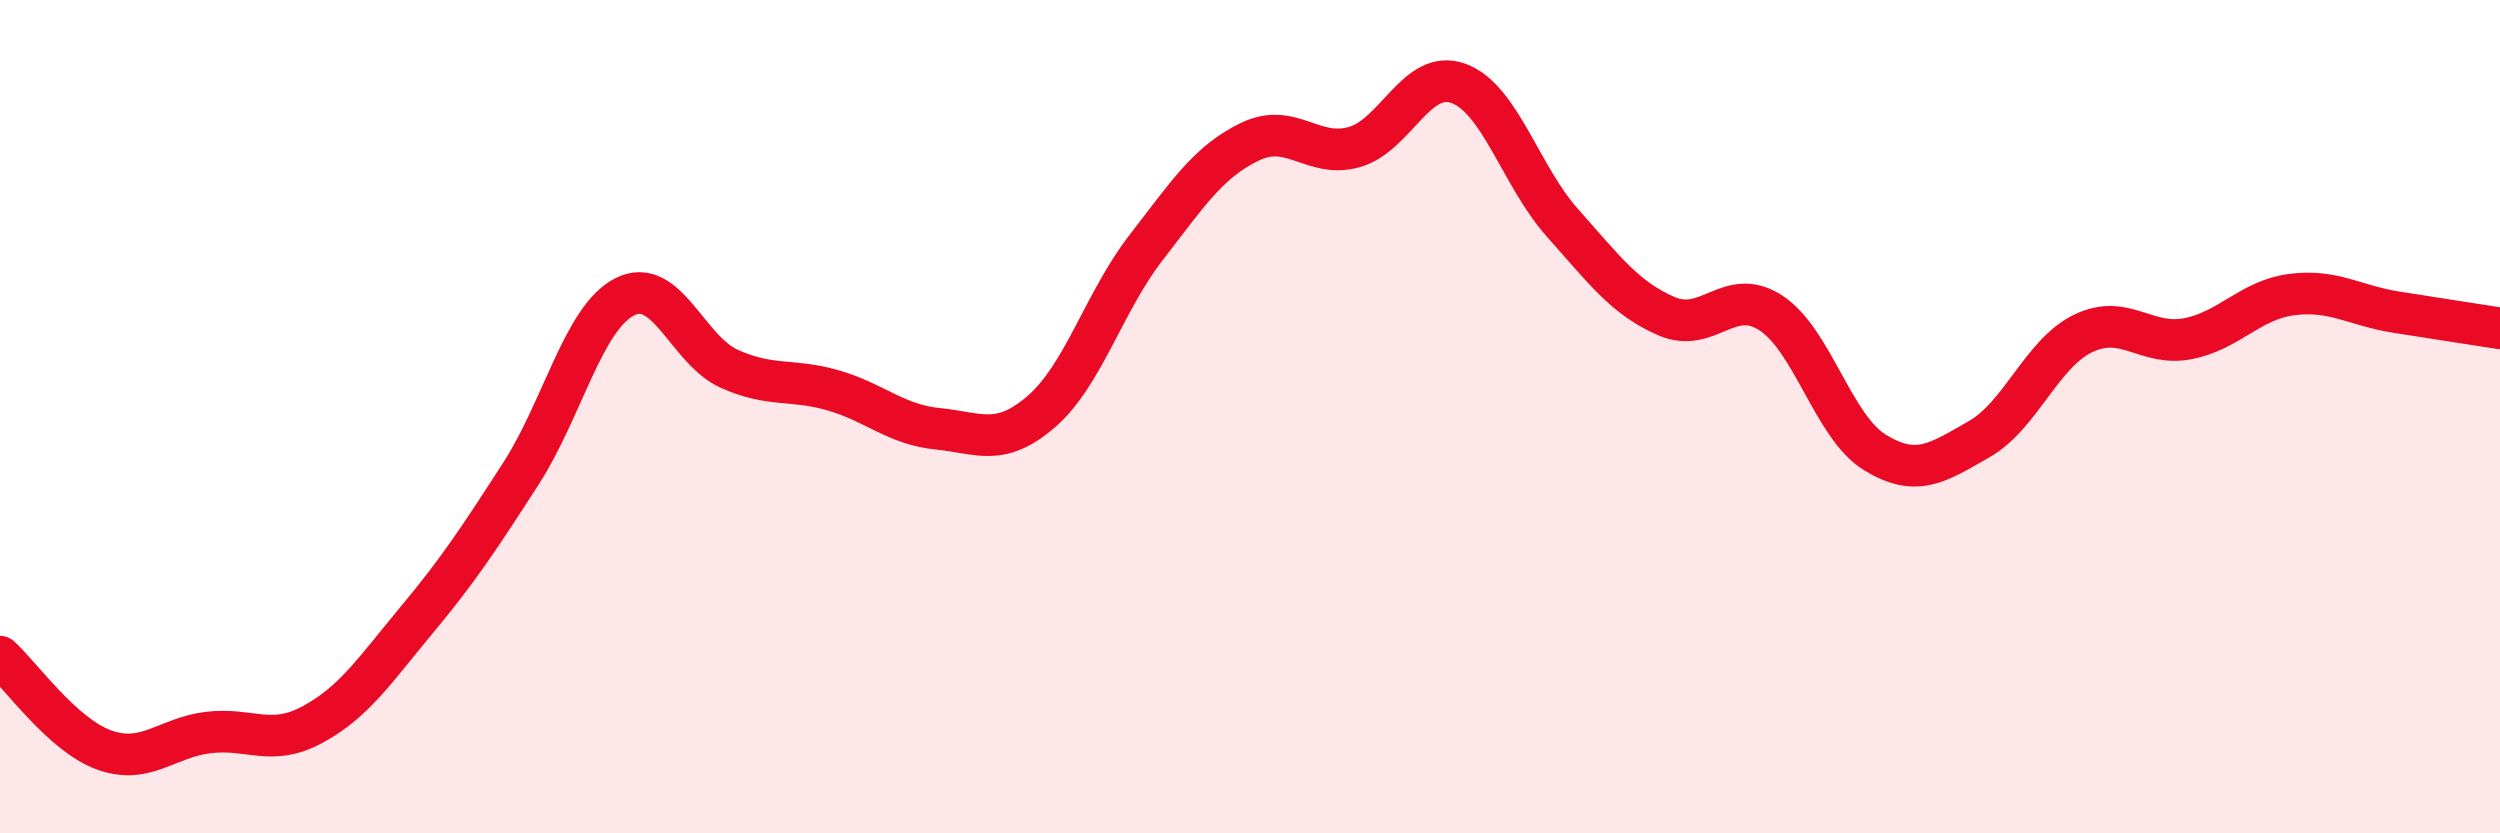
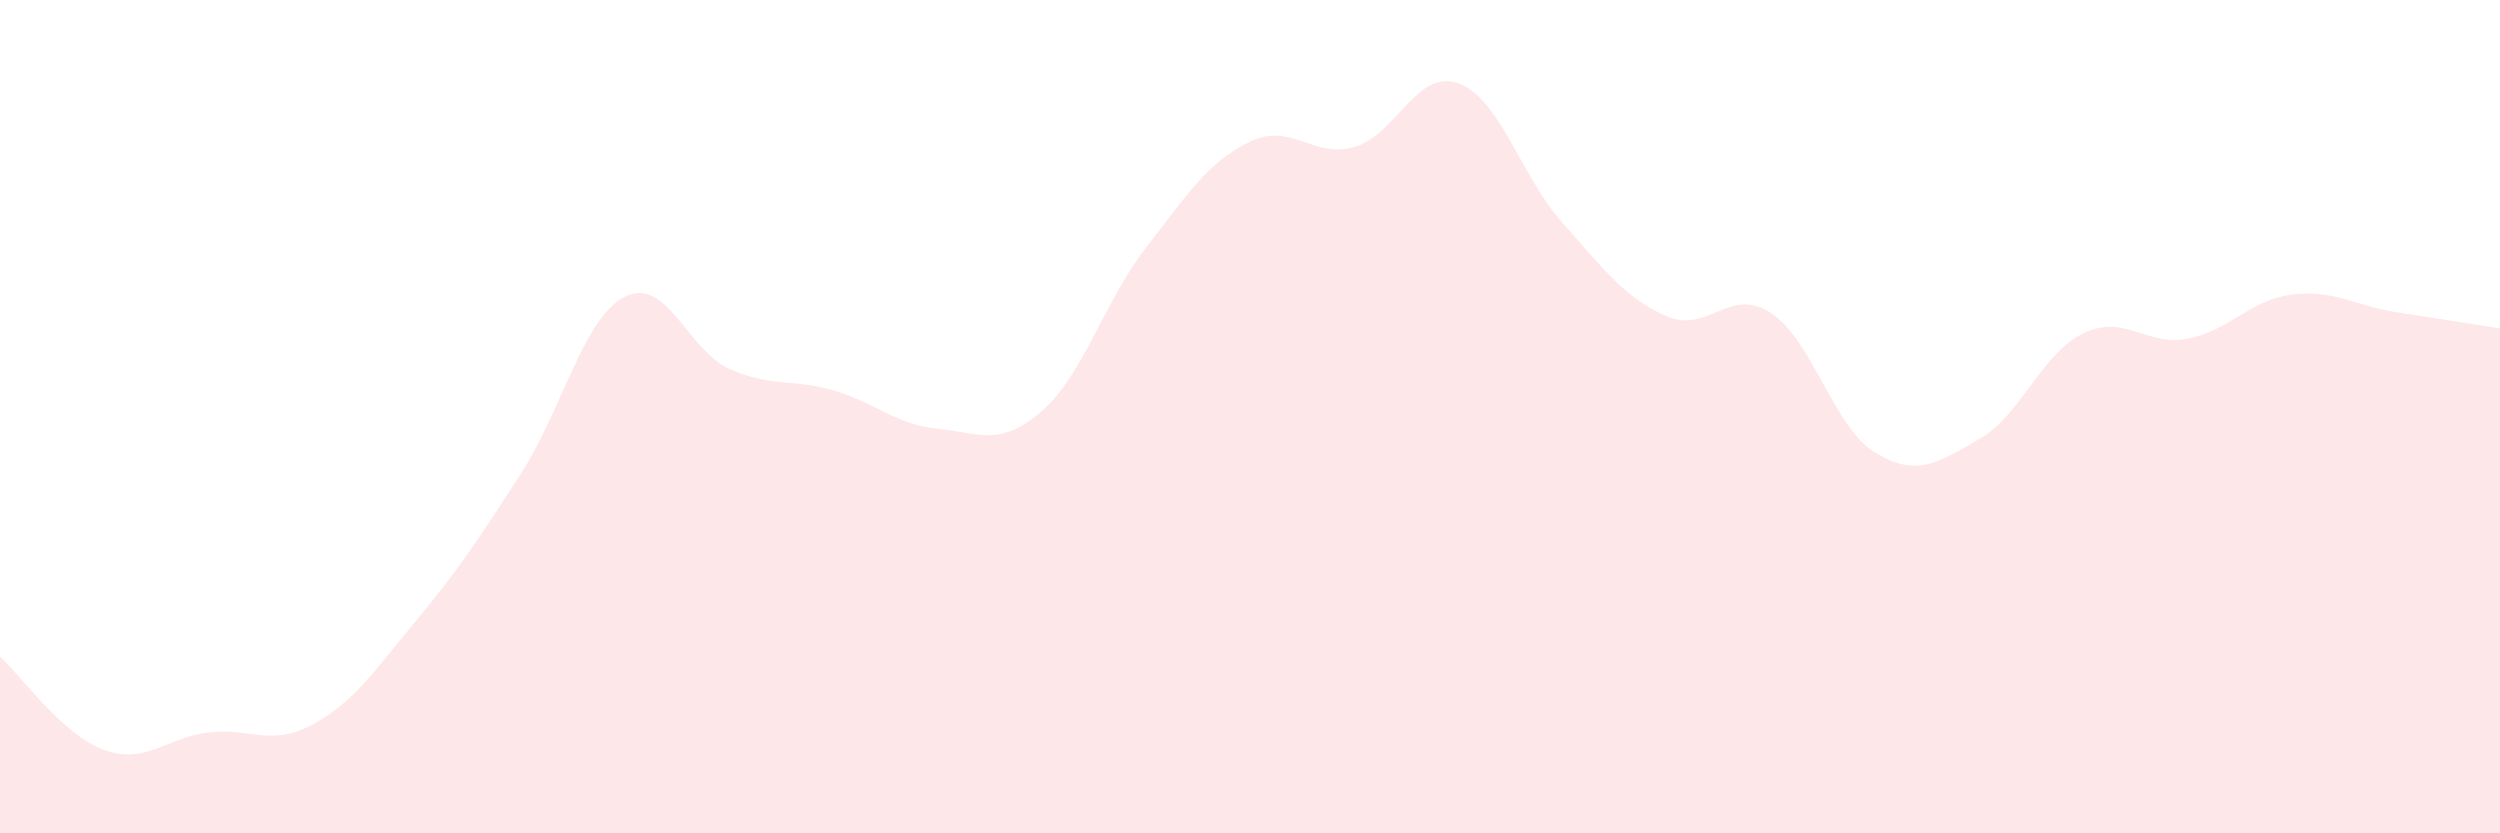
<svg xmlns="http://www.w3.org/2000/svg" width="60" height="20" viewBox="0 0 60 20">
  <path d="M 0,15.76 C 0.5,16.21 1.5,17.64 2.5,18 C 3.5,18.36 4,17.7 5,17.58 C 6,17.46 6.5,17.93 7.5,17.39 C 8.5,16.85 9,16.08 10,14.88 C 11,13.68 11.5,12.92 12.5,11.37 C 13.5,9.82 14,7.62 15,7.12 C 16,6.62 16.5,8.4 17.5,8.85 C 18.5,9.3 19,9.08 20,9.37 C 21,9.66 21.5,10.19 22.5,10.29 C 23.5,10.39 24,10.74 25,9.87 C 26,9 26.5,7.24 27.5,5.95 C 28.5,4.66 29,3.88 30,3.4 C 31,2.92 31.5,3.81 32.5,3.53 C 33.5,3.25 34,1.64 35,2 C 36,2.36 36.5,4.23 37.5,5.35 C 38.5,6.47 39,7.16 40,7.59 C 41,8.02 41.5,6.86 42.5,7.51 C 43.5,8.16 44,10.25 45,10.86 C 46,11.47 46.5,11.11 47.5,10.54 C 48.5,9.97 49,8.48 50,8 C 51,7.52 51.5,8.32 52.5,8.13 C 53.5,7.94 54,7.2 55,7.07 C 56,6.94 56.5,7.33 57.5,7.49 C 58.5,7.65 59.5,7.8 60,7.88L60 20L0 20Z" fill="#EB0A25" opacity="0.1" stroke-linecap="round" stroke-linejoin="round" />
-   <path d="M 0,15.76 C 0.5,16.21 1.5,17.64 2.5,18 C 3.5,18.36 4,17.7 5,17.58 C 6,17.46 6.5,17.93 7.5,17.39 C 8.5,16.85 9,16.08 10,14.88 C 11,13.68 11.5,12.92 12.5,11.37 C 13.5,9.82 14,7.62 15,7.12 C 16,6.62 16.5,8.4 17.5,8.85 C 18.5,9.3 19,9.08 20,9.37 C 21,9.66 21.5,10.19 22.5,10.29 C 23.5,10.39 24,10.74 25,9.87 C 26,9 26.5,7.24 27.5,5.95 C 28.5,4.66 29,3.88 30,3.4 C 31,2.92 31.5,3.81 32.5,3.53 C 33.5,3.25 34,1.64 35,2 C 36,2.36 36.5,4.23 37.5,5.35 C 38.5,6.47 39,7.16 40,7.59 C 41,8.02 41.5,6.86 42.5,7.51 C 43.5,8.16 44,10.25 45,10.86 C 46,11.47 46.5,11.11 47.5,10.54 C 48.5,9.97 49,8.48 50,8 C 51,7.52 51.5,8.32 52.5,8.13 C 53.5,7.94 54,7.2 55,7.07 C 56,6.94 56.5,7.33 57.5,7.49 C 58.5,7.65 59.5,7.8 60,7.88" stroke="#EB0A25" stroke-width="1" fill="none" stroke-linecap="round" stroke-linejoin="round" />
</svg>